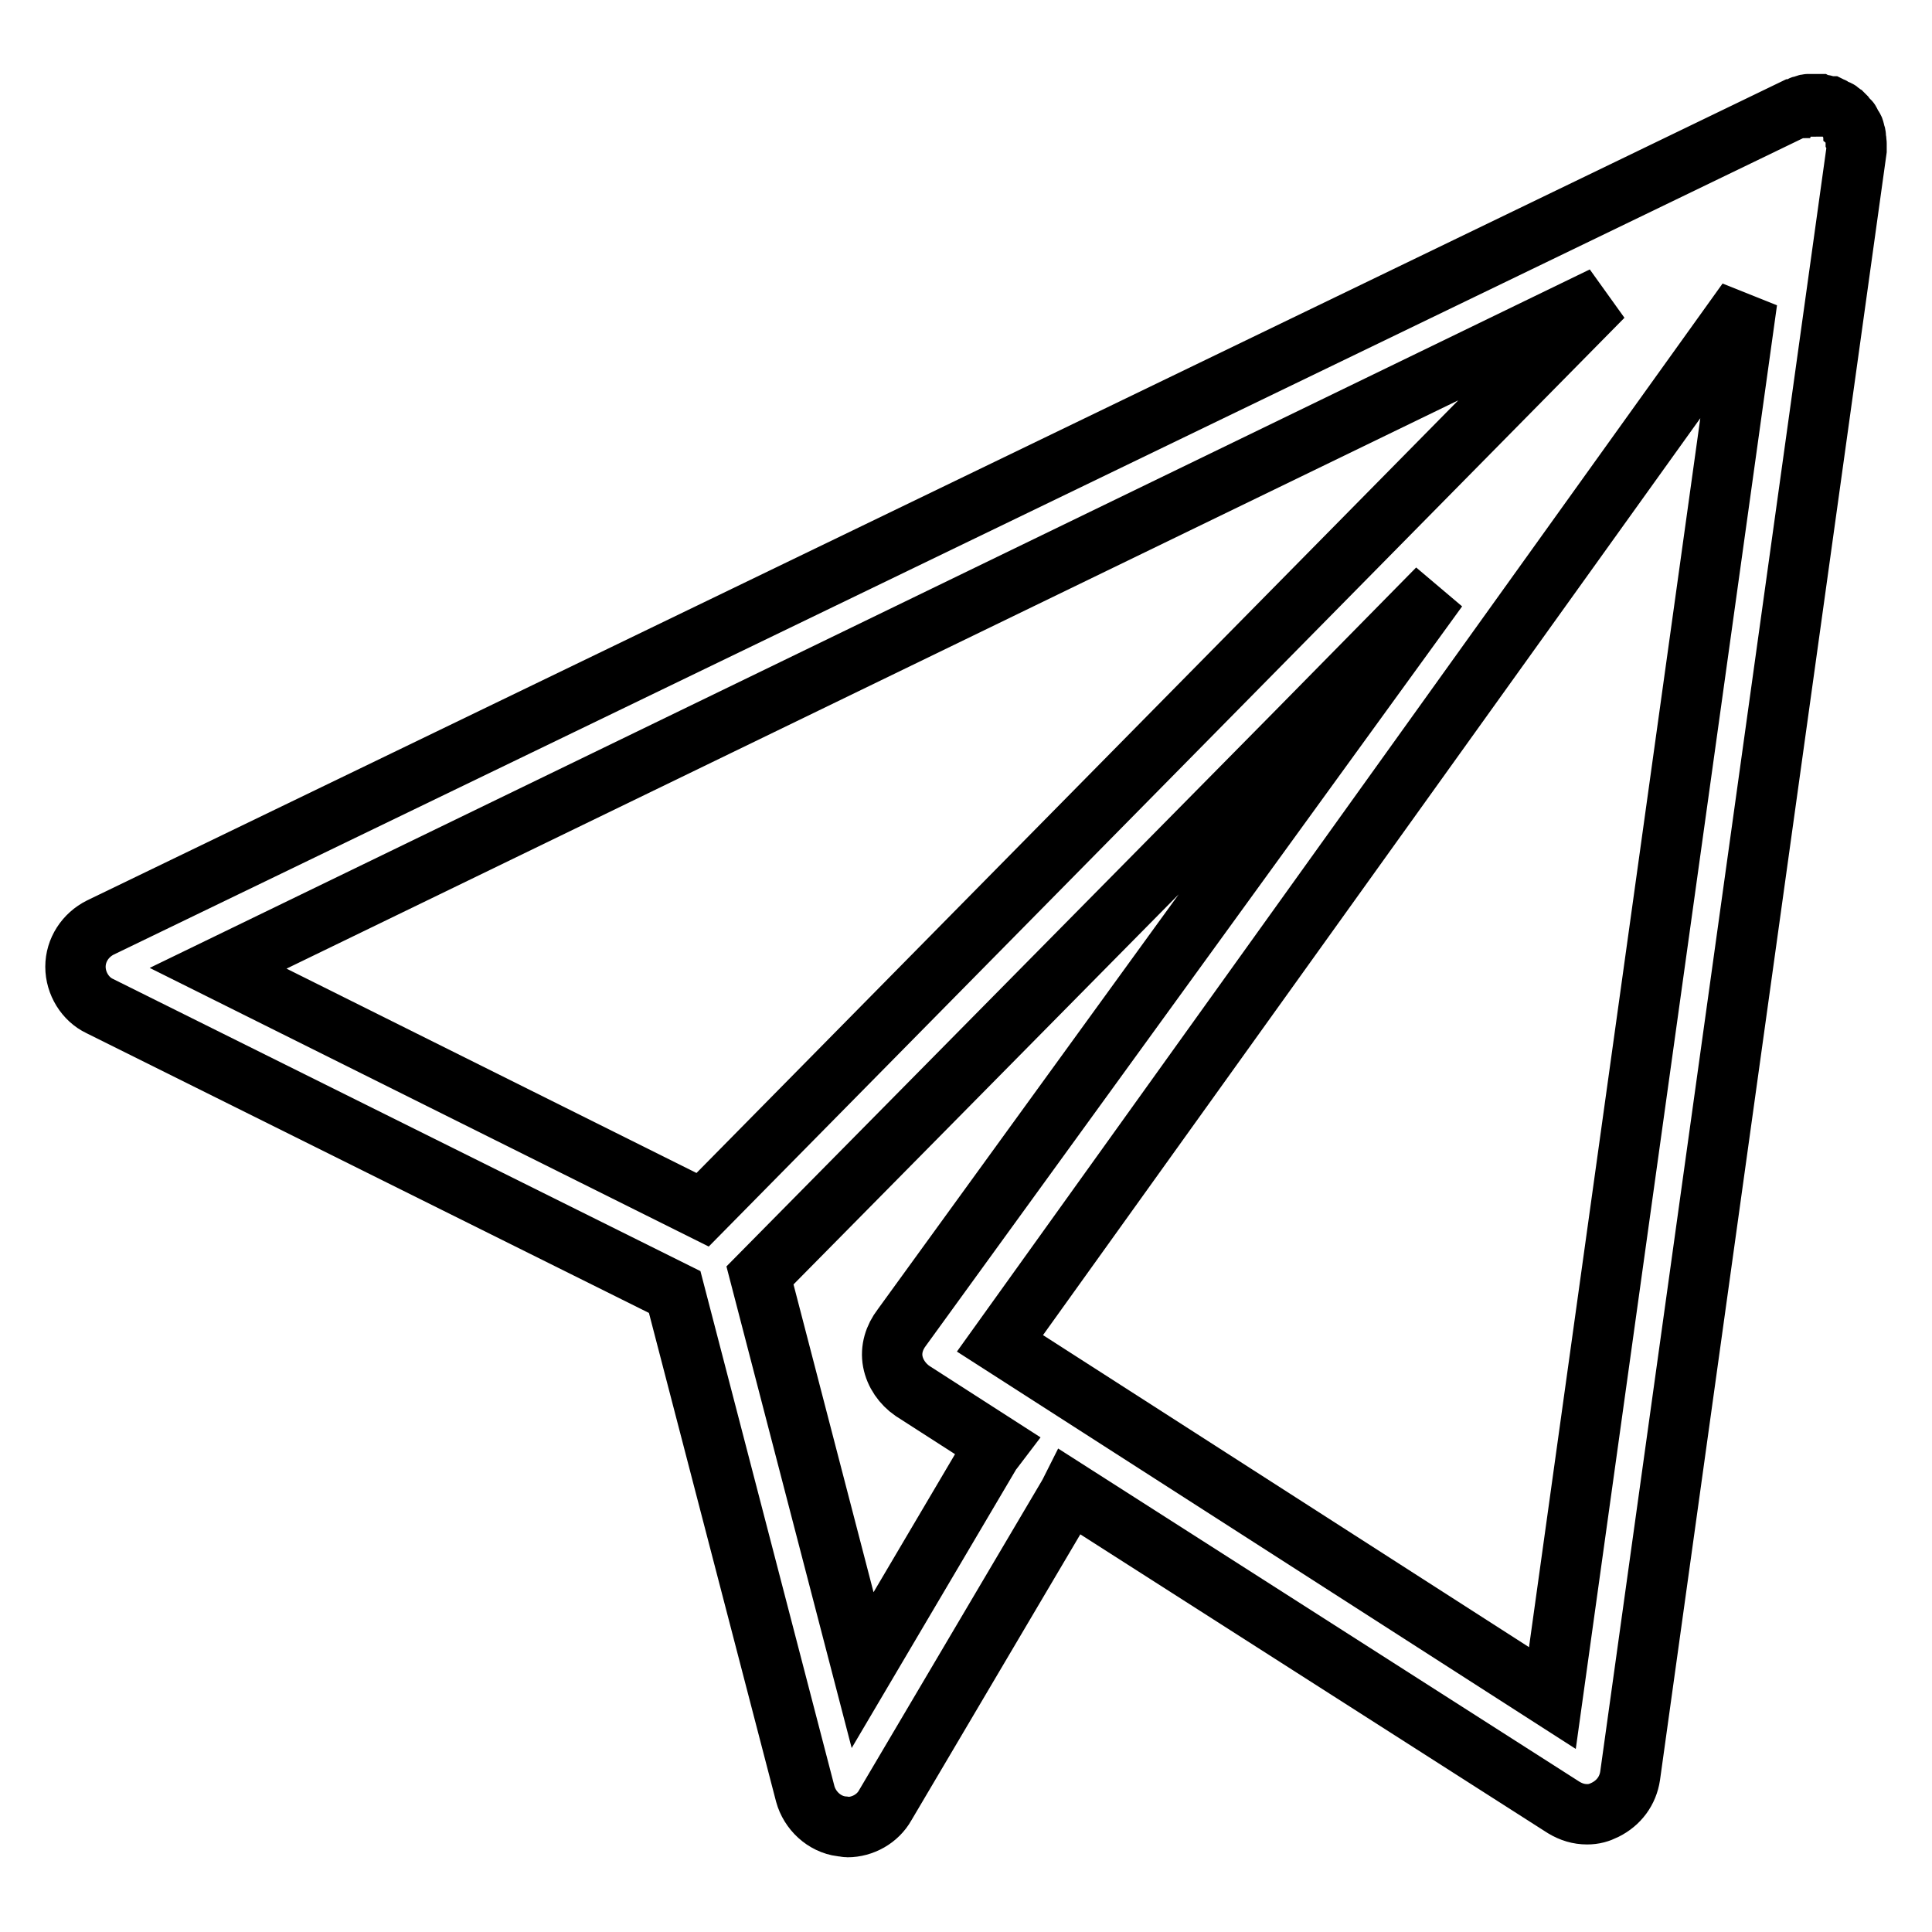
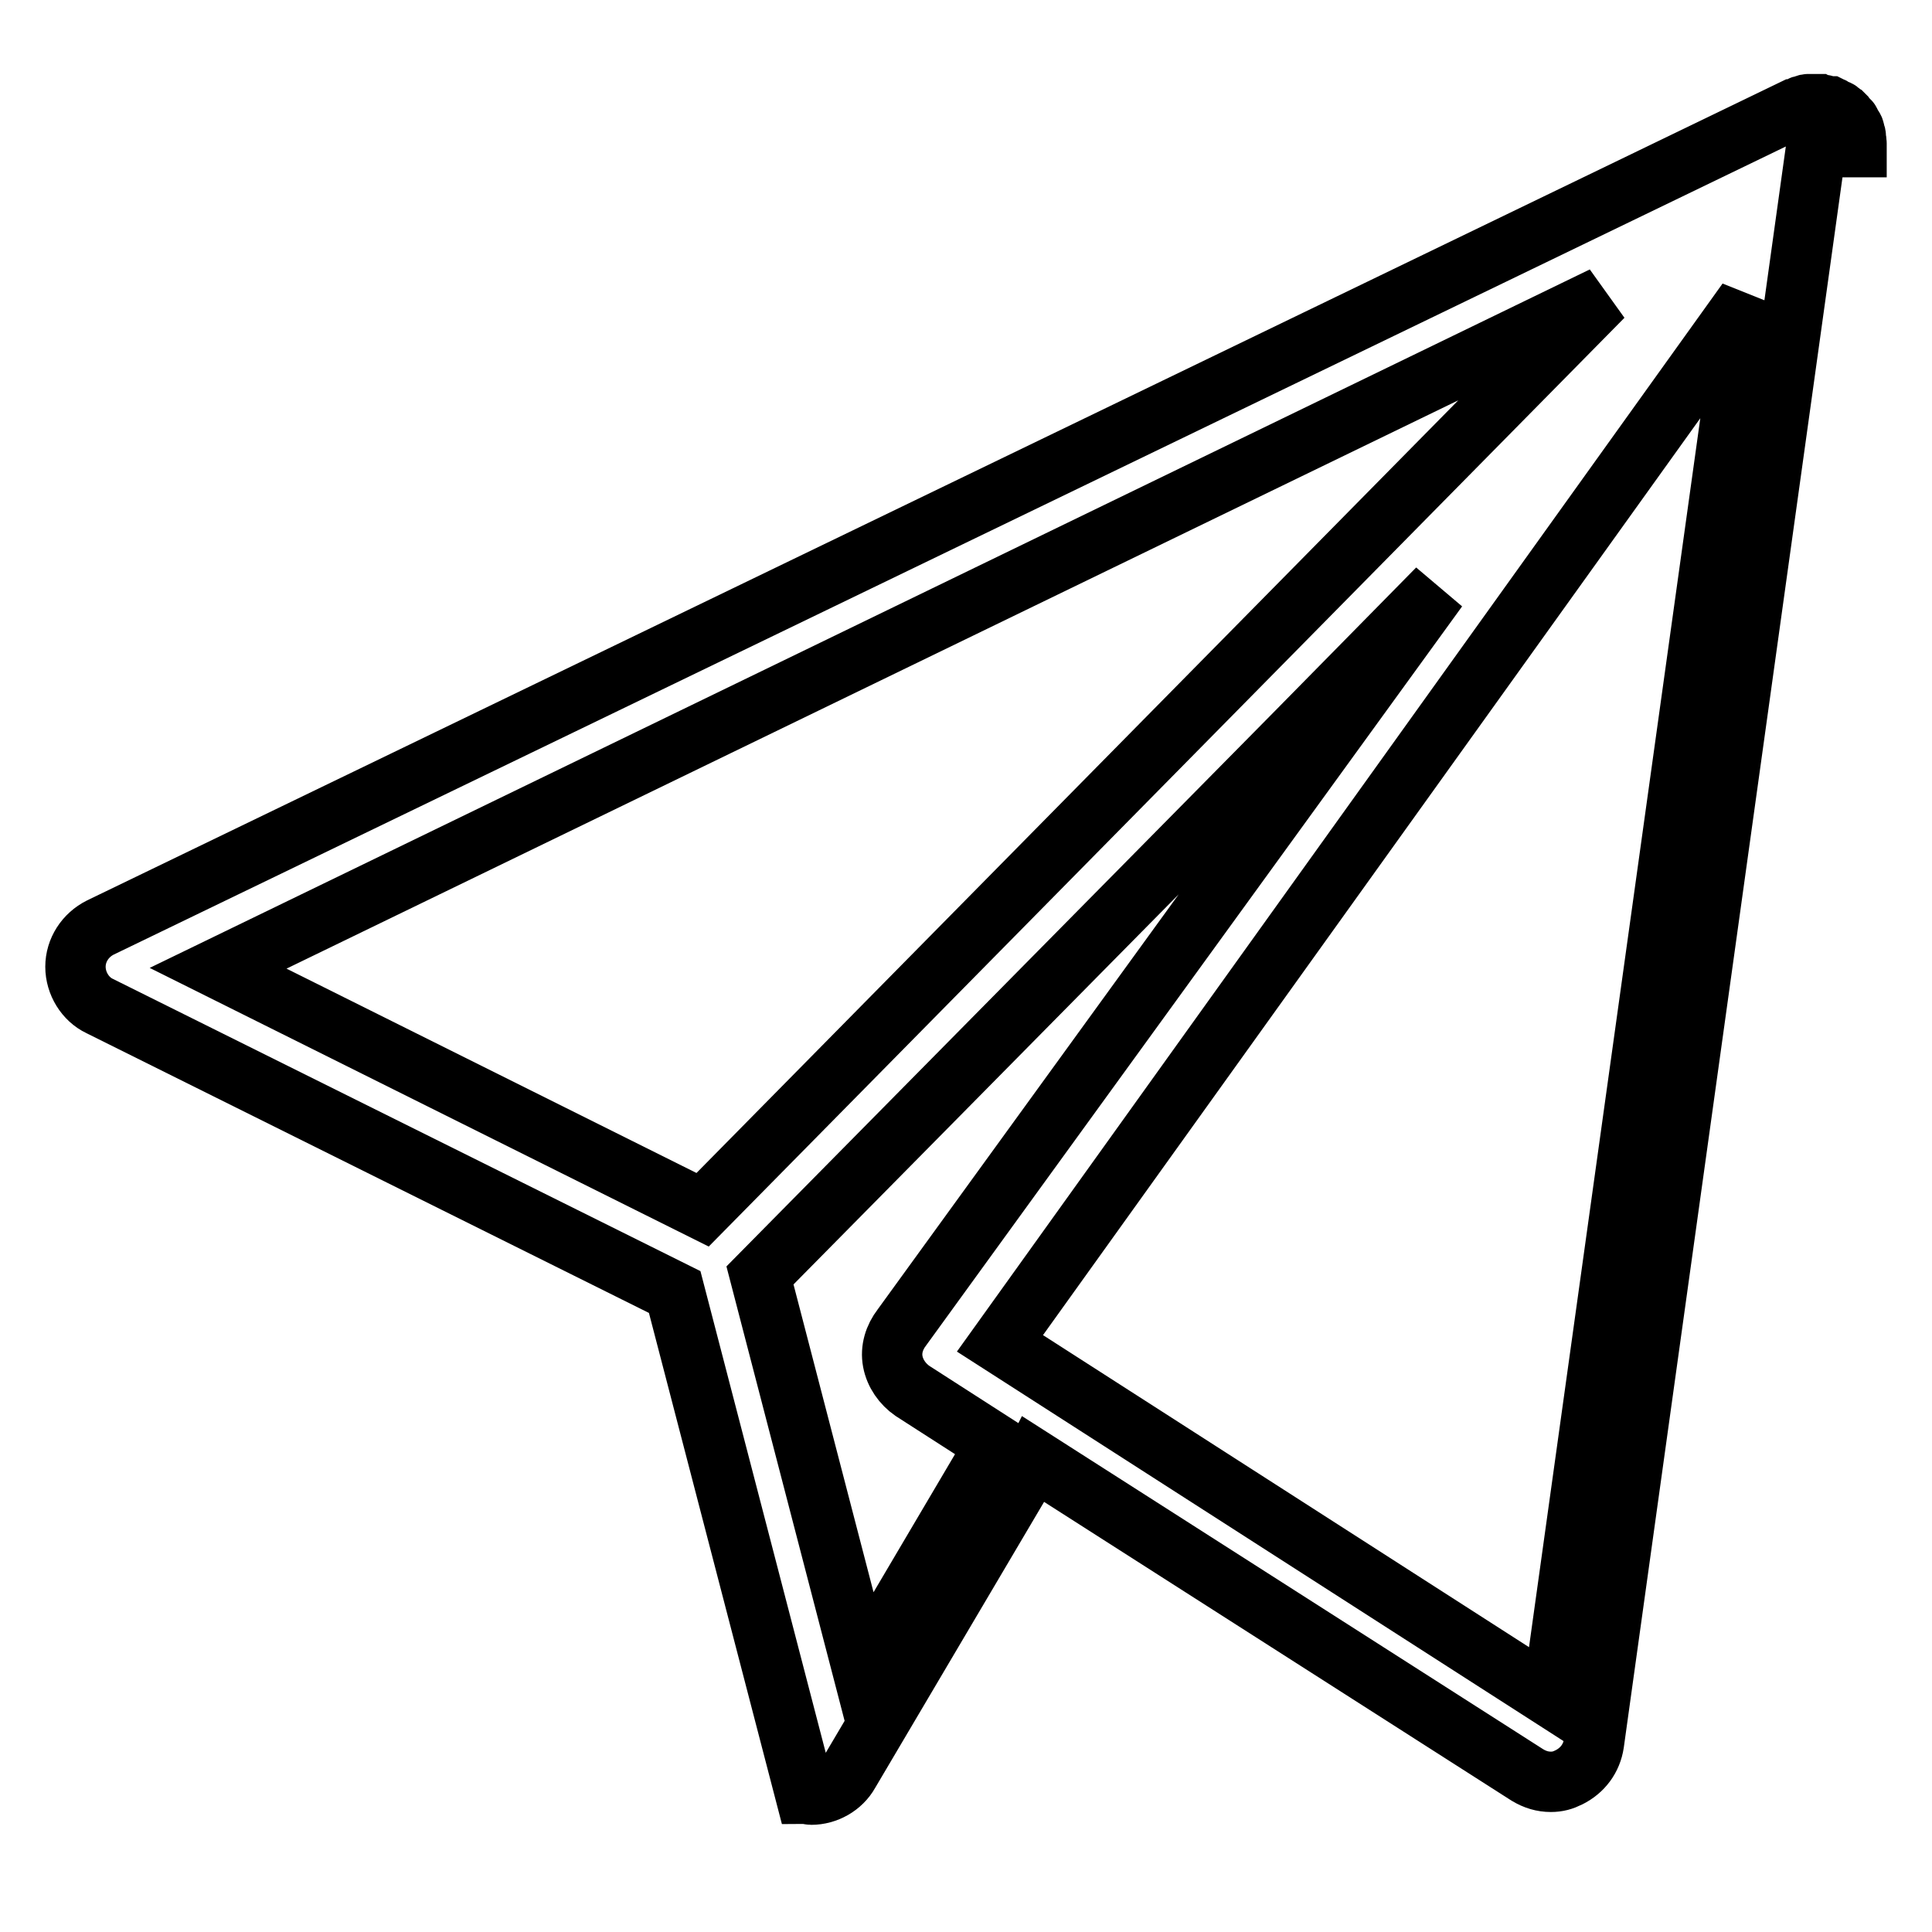
<svg xmlns="http://www.w3.org/2000/svg" version="1.1" x="0px" y="0px" viewBox="0 0 256 256" enable-background="new 0 0 256 256" xml:space="preserve">
  <g>
-     <path stroke-width="8" fill-opacity="0" stroke="#000000" d="M246,19.5v-0.3V19c0-0.2,0-0.3-0.1-0.5v-0.3V18c0-0.2-0.1-0.3-0.1-0.4c0-0.1-0.1-0.3-0.1-0.4 s-0.1-0.2-0.1-0.2c0-0.1-0.1-0.2-0.2-0.3c-0.1-0.1-0.2-0.3-0.2-0.4c0-0.1-0.1-0.2-0.1-0.2s0-0.1-0.1-0.1l-0.1-0.1 c-0.1-0.2-0.3-0.3-0.4-0.5l-0.1-0.1l-0.1-0.1c-0.2-0.1-0.3-0.3-0.5-0.4c-0.1-0.1-0.2-0.2-0.3-0.2h-0.1c-0.2-0.1-0.3-0.2-0.5-0.3 c-0.1-0.1-0.2-0.1-0.4-0.2h-0.1h-0.1c-0.1,0-0.2-0.1-0.3-0.1H242c-0.1,0-0.2-0.1-0.4-0.1h-0.2c-0.1,0-0.2,0-0.4-0.1h-1.4 c-0.1,0-0.2,0-0.3,0.1c-0.1,0-0.2,0-0.4,0.1c-0.1,0-0.2,0-0.2,0.1c-0.1,0-0.2,0.1-0.3,0.1s-0.1,0-0.2,0.1c-0.1,0-0.2,0.1-0.3,0.1 c-0.1,0-0.1,0.1-0.2,0.1h-0.1L13.3,122.9c-2,1-3.3,3-3.3,5.2c0,2.2,1.3,4.3,3.2,5.2l76.2,37.9l17.3,66.5c0.6,2.2,2.5,4,4.8,4.3 c0.3,0,0.6,0.1,0.8,0.1c2,0,4-1.1,5-2.9l24.1-40.8c0.1-0.2,0.3-0.5,0.4-0.7l65.4,41.8c1,0.6,2,0.9,3.1,0.9c0.9,0,1.6-0.2,2.4-0.6 c1.8-0.9,3-2.5,3.3-4.5l30-215.4v-0.2V19.5L246,19.5z M212.4,39.3l-119.3,121l-64.2-32L212.4,39.3z M131.3,192.5l-17,28.8 L100.7,169l71.1-72l18.7-19l-71,97.9c-1,1.3-1.5,2.9-1.2,4.5c0.3,1.6,1.3,3,2.6,3.9l11.2,7.2C131.8,191.9,131.5,192.2,131.3,192.5 L131.3,192.5z M205.7,225L132.5,178l99-138.1L205.7,225L205.7,225z" />
+     <path stroke-width="8" fill-opacity="0" stroke="#000000" d="M246,19.5v-0.3V19c0-0.2,0-0.3-0.1-0.5v-0.3V18c0-0.2-0.1-0.3-0.1-0.4c0-0.1-0.1-0.3-0.1-0.4 s-0.1-0.2-0.1-0.2c0-0.1-0.1-0.2-0.2-0.3c-0.1-0.1-0.2-0.3-0.2-0.4c0-0.1-0.1-0.2-0.1-0.2s0-0.1-0.1-0.1l-0.1-0.1 c-0.1-0.2-0.3-0.3-0.4-0.5l-0.1-0.1l-0.1-0.1c-0.2-0.1-0.3-0.3-0.5-0.4c-0.1-0.1-0.2-0.2-0.3-0.2h-0.1c-0.2-0.1-0.3-0.2-0.5-0.3 c-0.1-0.1-0.2-0.1-0.4-0.2h-0.1h-0.1c-0.1,0-0.2-0.1-0.3-0.1H242c-0.1,0-0.2-0.1-0.4-0.1h-0.2c-0.1,0-0.2,0-0.4-0.1h-1.4 c-0.1,0-0.2,0-0.3,0.1c-0.1,0-0.2,0-0.4,0.1c-0.1,0-0.2,0-0.2,0.1c-0.1,0-0.2,0.1-0.3,0.1s-0.1,0-0.2,0.1c-0.1,0-0.2,0.1-0.3,0.1 c-0.1,0-0.1,0.1-0.2,0.1h-0.1L13.3,122.9c-2,1-3.3,3-3.3,5.2c0,2.2,1.3,4.3,3.2,5.2l76.2,37.9l17.3,66.5c0.3,0,0.6,0.1,0.8,0.1c2,0,4-1.1,5-2.9l24.1-40.8c0.1-0.2,0.3-0.5,0.4-0.7l65.4,41.8c1,0.6,2,0.9,3.1,0.9c0.9,0,1.6-0.2,2.4-0.6 c1.8-0.9,3-2.5,3.3-4.5l30-215.4v-0.2V19.5L246,19.5z M212.4,39.3l-119.3,121l-64.2-32L212.4,39.3z M131.3,192.5l-17,28.8 L100.7,169l71.1-72l18.7-19l-71,97.9c-1,1.3-1.5,2.9-1.2,4.5c0.3,1.6,1.3,3,2.6,3.9l11.2,7.2C131.8,191.9,131.5,192.2,131.3,192.5 L131.3,192.5z M205.7,225L132.5,178l99-138.1L205.7,225L205.7,225z" />
  </g>
</svg>